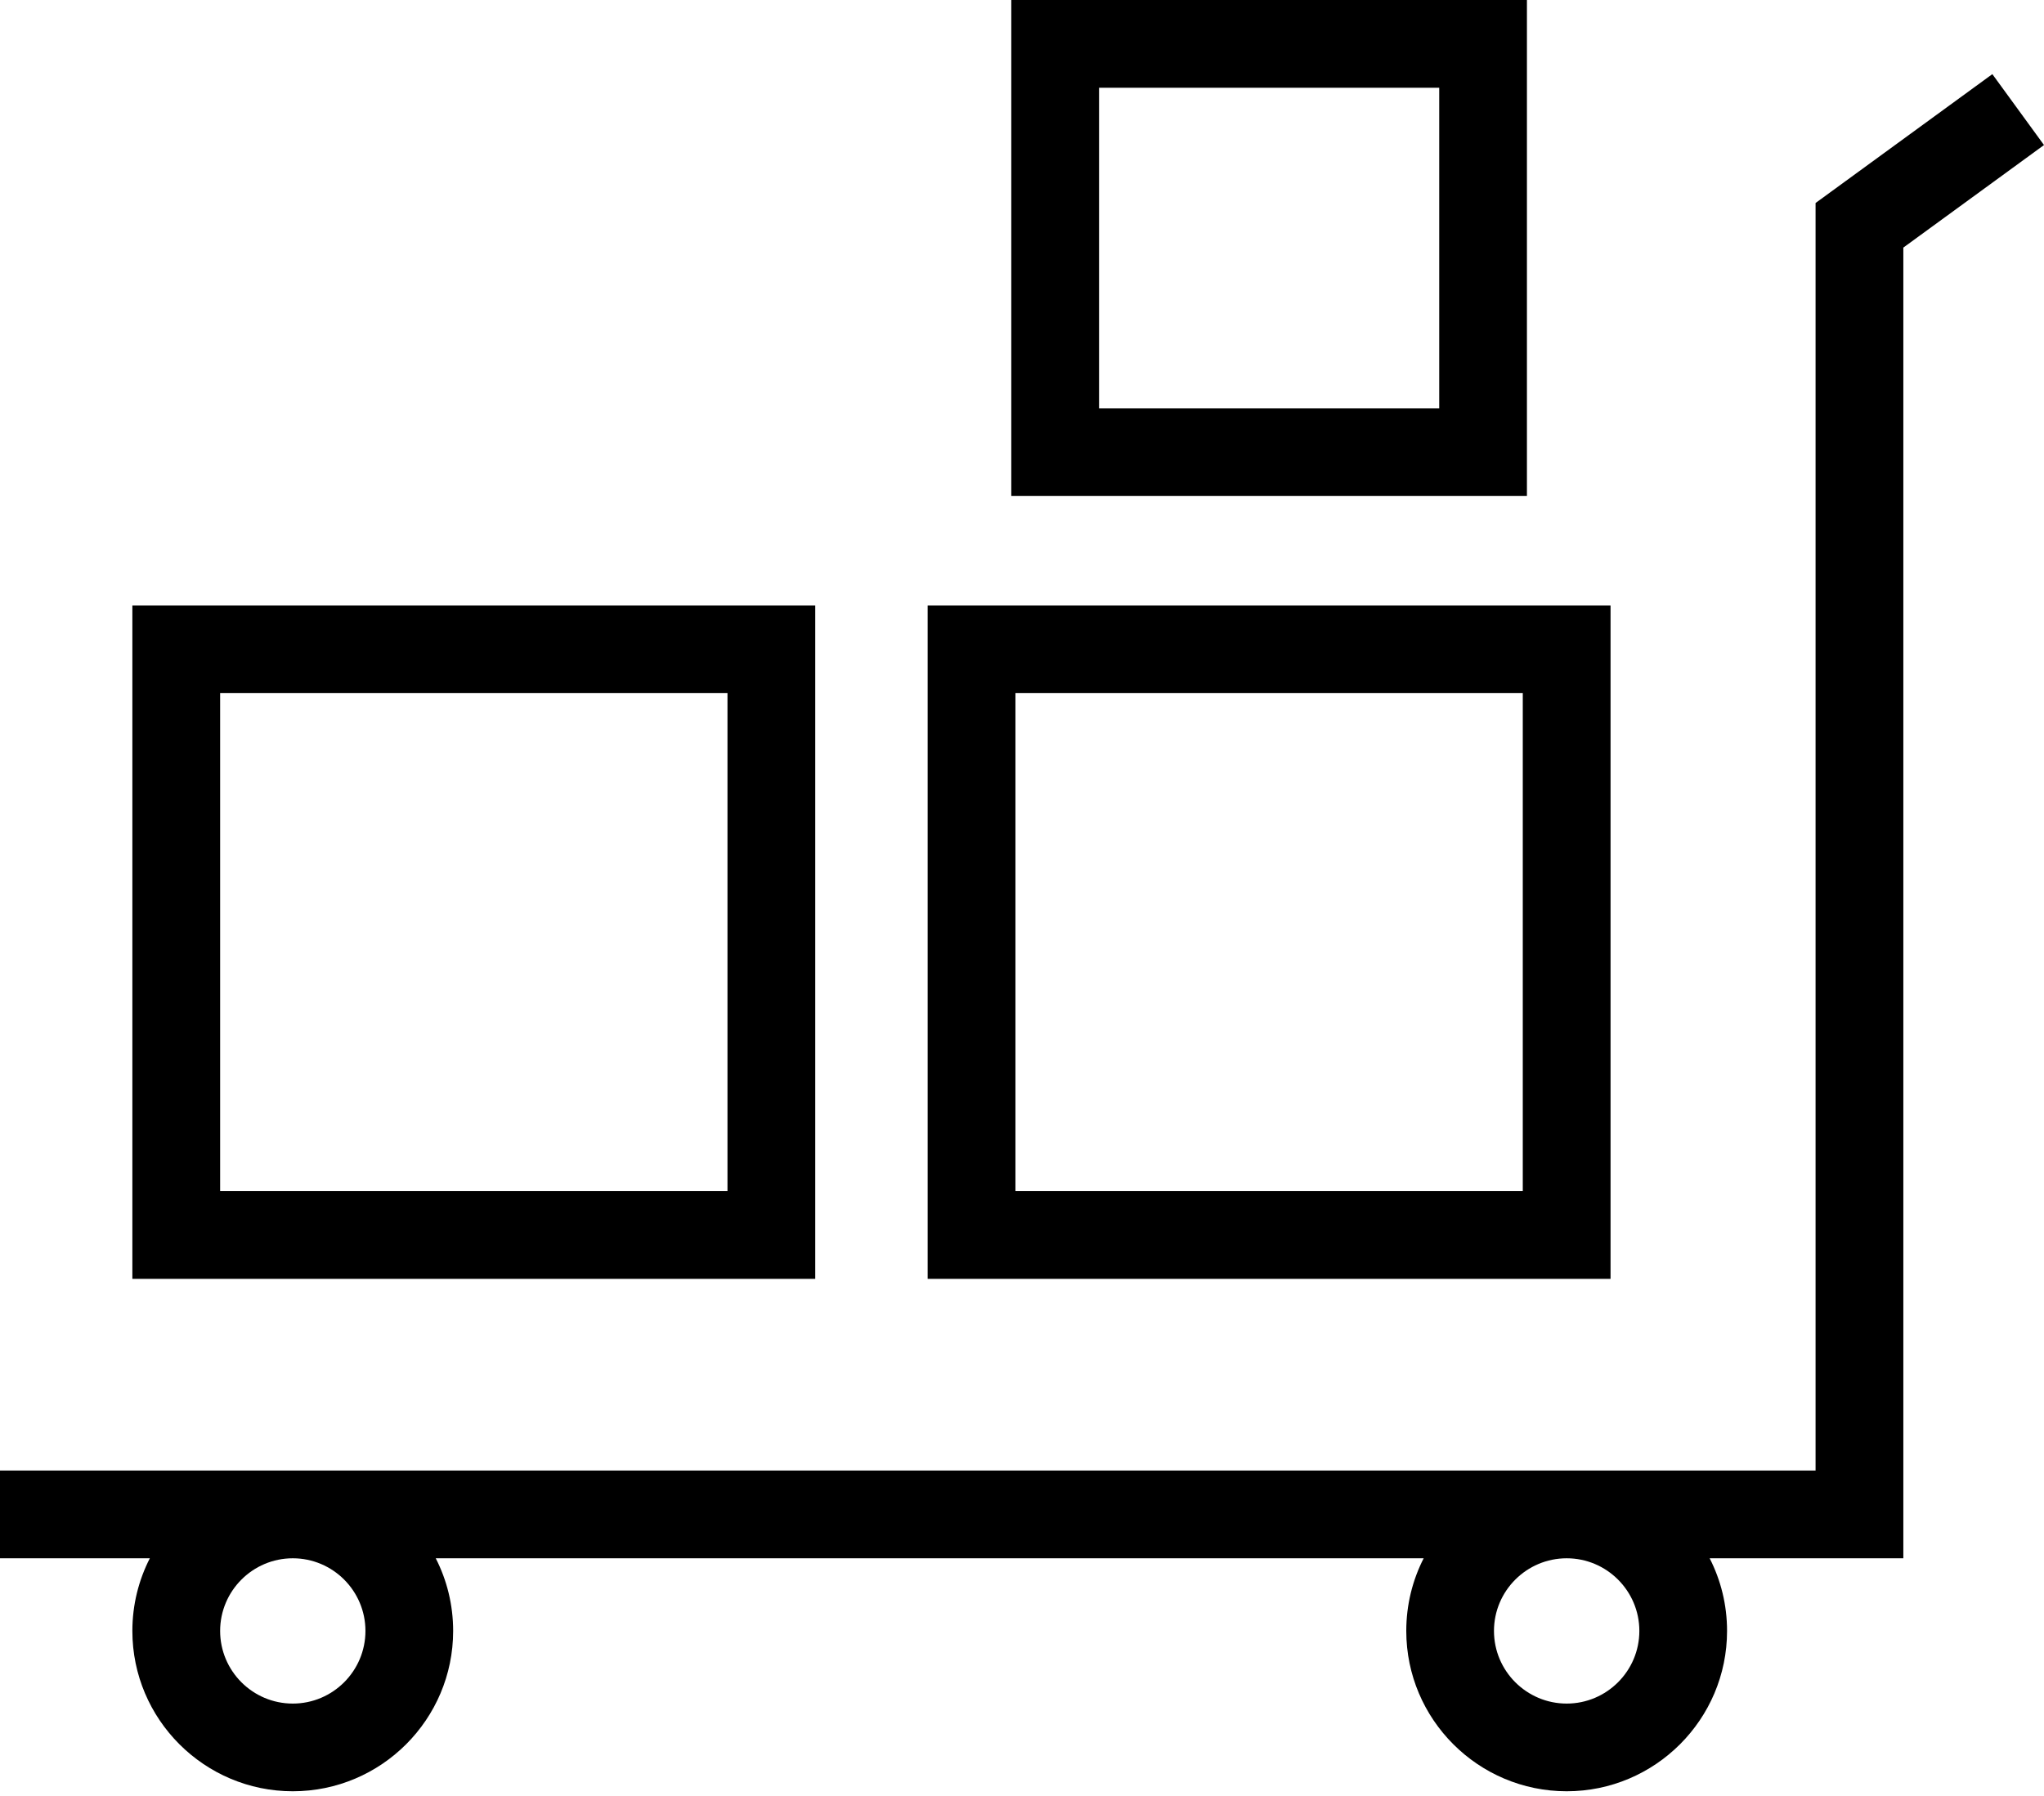
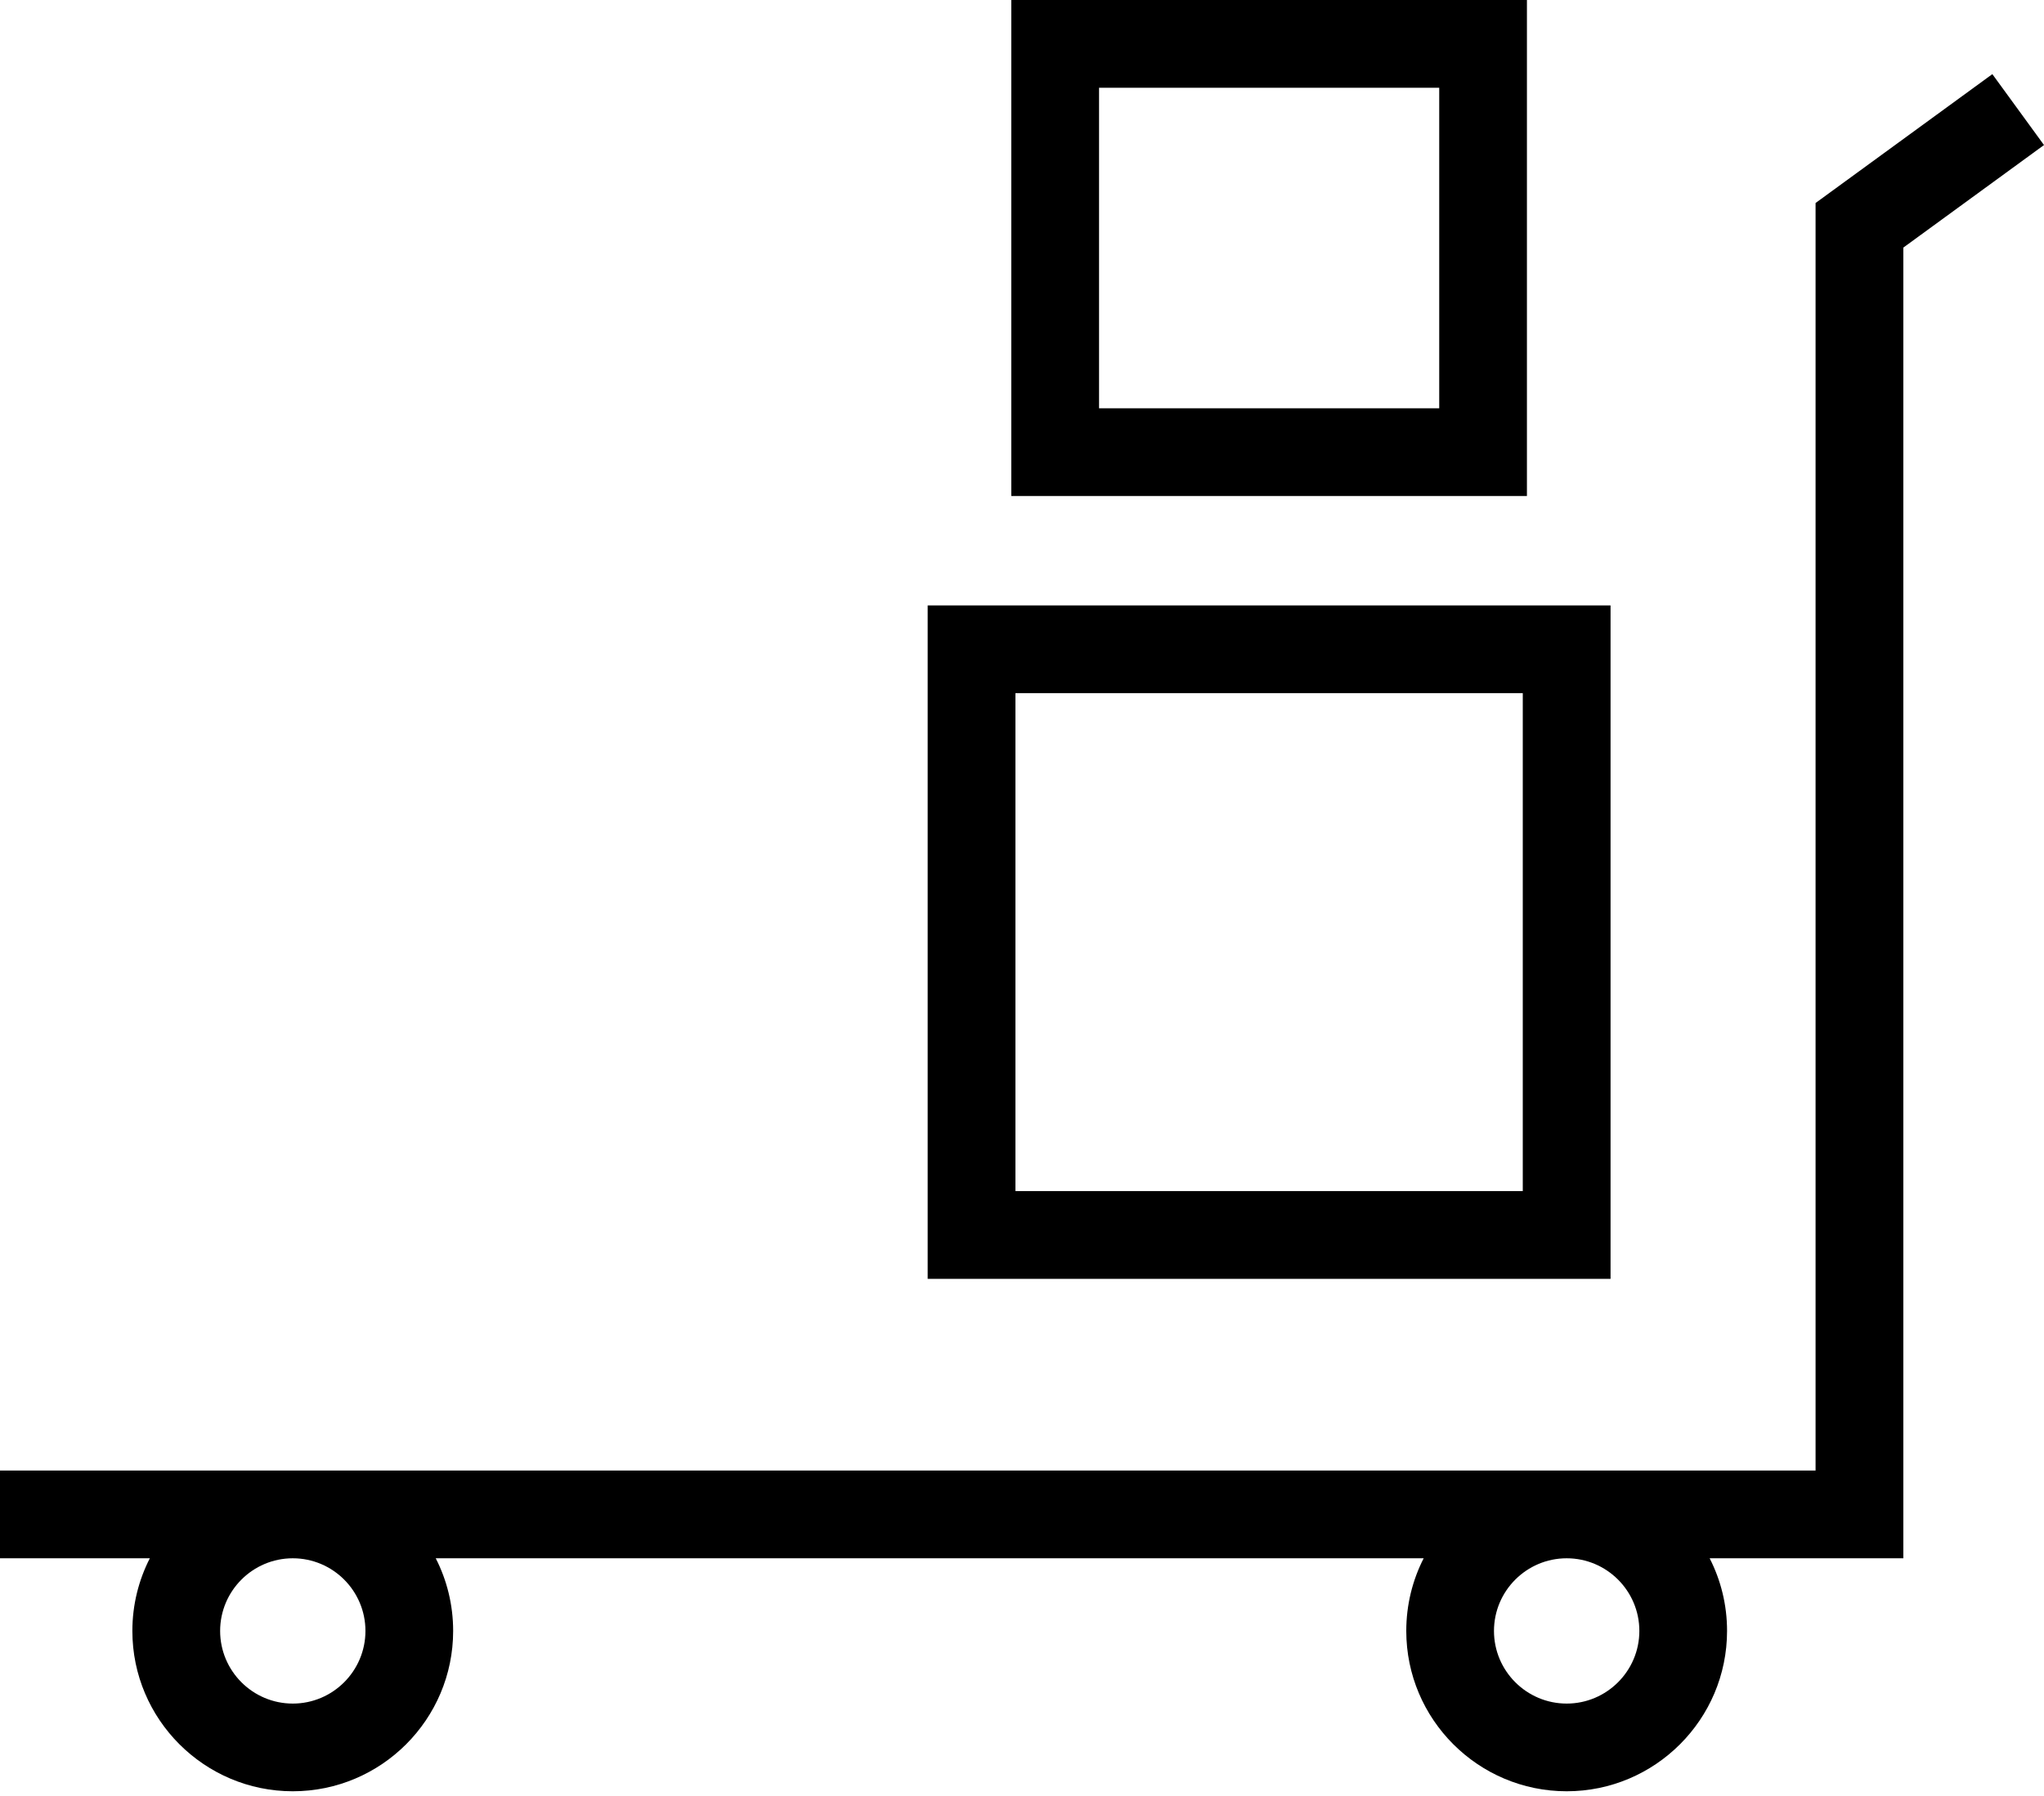
<svg xmlns="http://www.w3.org/2000/svg" width="33" height="29" viewBox="0 0 33 29" fill="none">
  <path d="M32.166 1.197L29.312 3.278V23.745H0V25.162H2.419C2.239 25.514 2.137 25.913 2.137 26.335C2.137 27.763 3.3 28.924 4.727 28.924C6.155 28.924 7.316 27.763 7.316 26.335C7.316 25.913 7.215 25.514 7.035 25.162H22.985C22.805 25.514 22.704 25.913 22.704 26.335C22.704 27.763 23.866 28.924 25.294 28.924C26.721 28.924 27.883 27.763 27.883 26.335C27.883 25.913 27.782 25.514 27.602 25.162H30.729V3.998L33 2.342L32.166 1.197ZM5.9 26.335C5.9 26.982 5.374 27.508 4.727 27.508C4.08 27.508 3.554 26.982 3.554 26.335C3.554 25.688 4.081 25.162 4.727 25.162C5.374 25.162 5.9 25.688 5.9 26.335ZM26.467 26.335C26.467 26.982 25.94 27.508 25.294 27.508C24.647 27.508 24.12 26.982 24.12 26.335C24.12 25.688 24.647 25.162 25.294 25.162C25.94 25.162 26.467 25.688 26.467 26.335Z" fill="black" />
  <path d="M26.002 9.776H14.977V20.65H26.002V9.776ZM24.585 19.233H16.394V11.192H24.585V19.233Z" fill="black" />
  <path d="M24.652 0H16.327V8.009H24.652V0ZM23.236 6.593H17.744V1.417H23.236V6.593Z" fill="black" />
-   <path d="M13.162 9.776H2.137V20.65H13.162V9.776ZM11.745 19.233H3.554V11.192H11.745V19.233Z" fill="black" />
</svg>